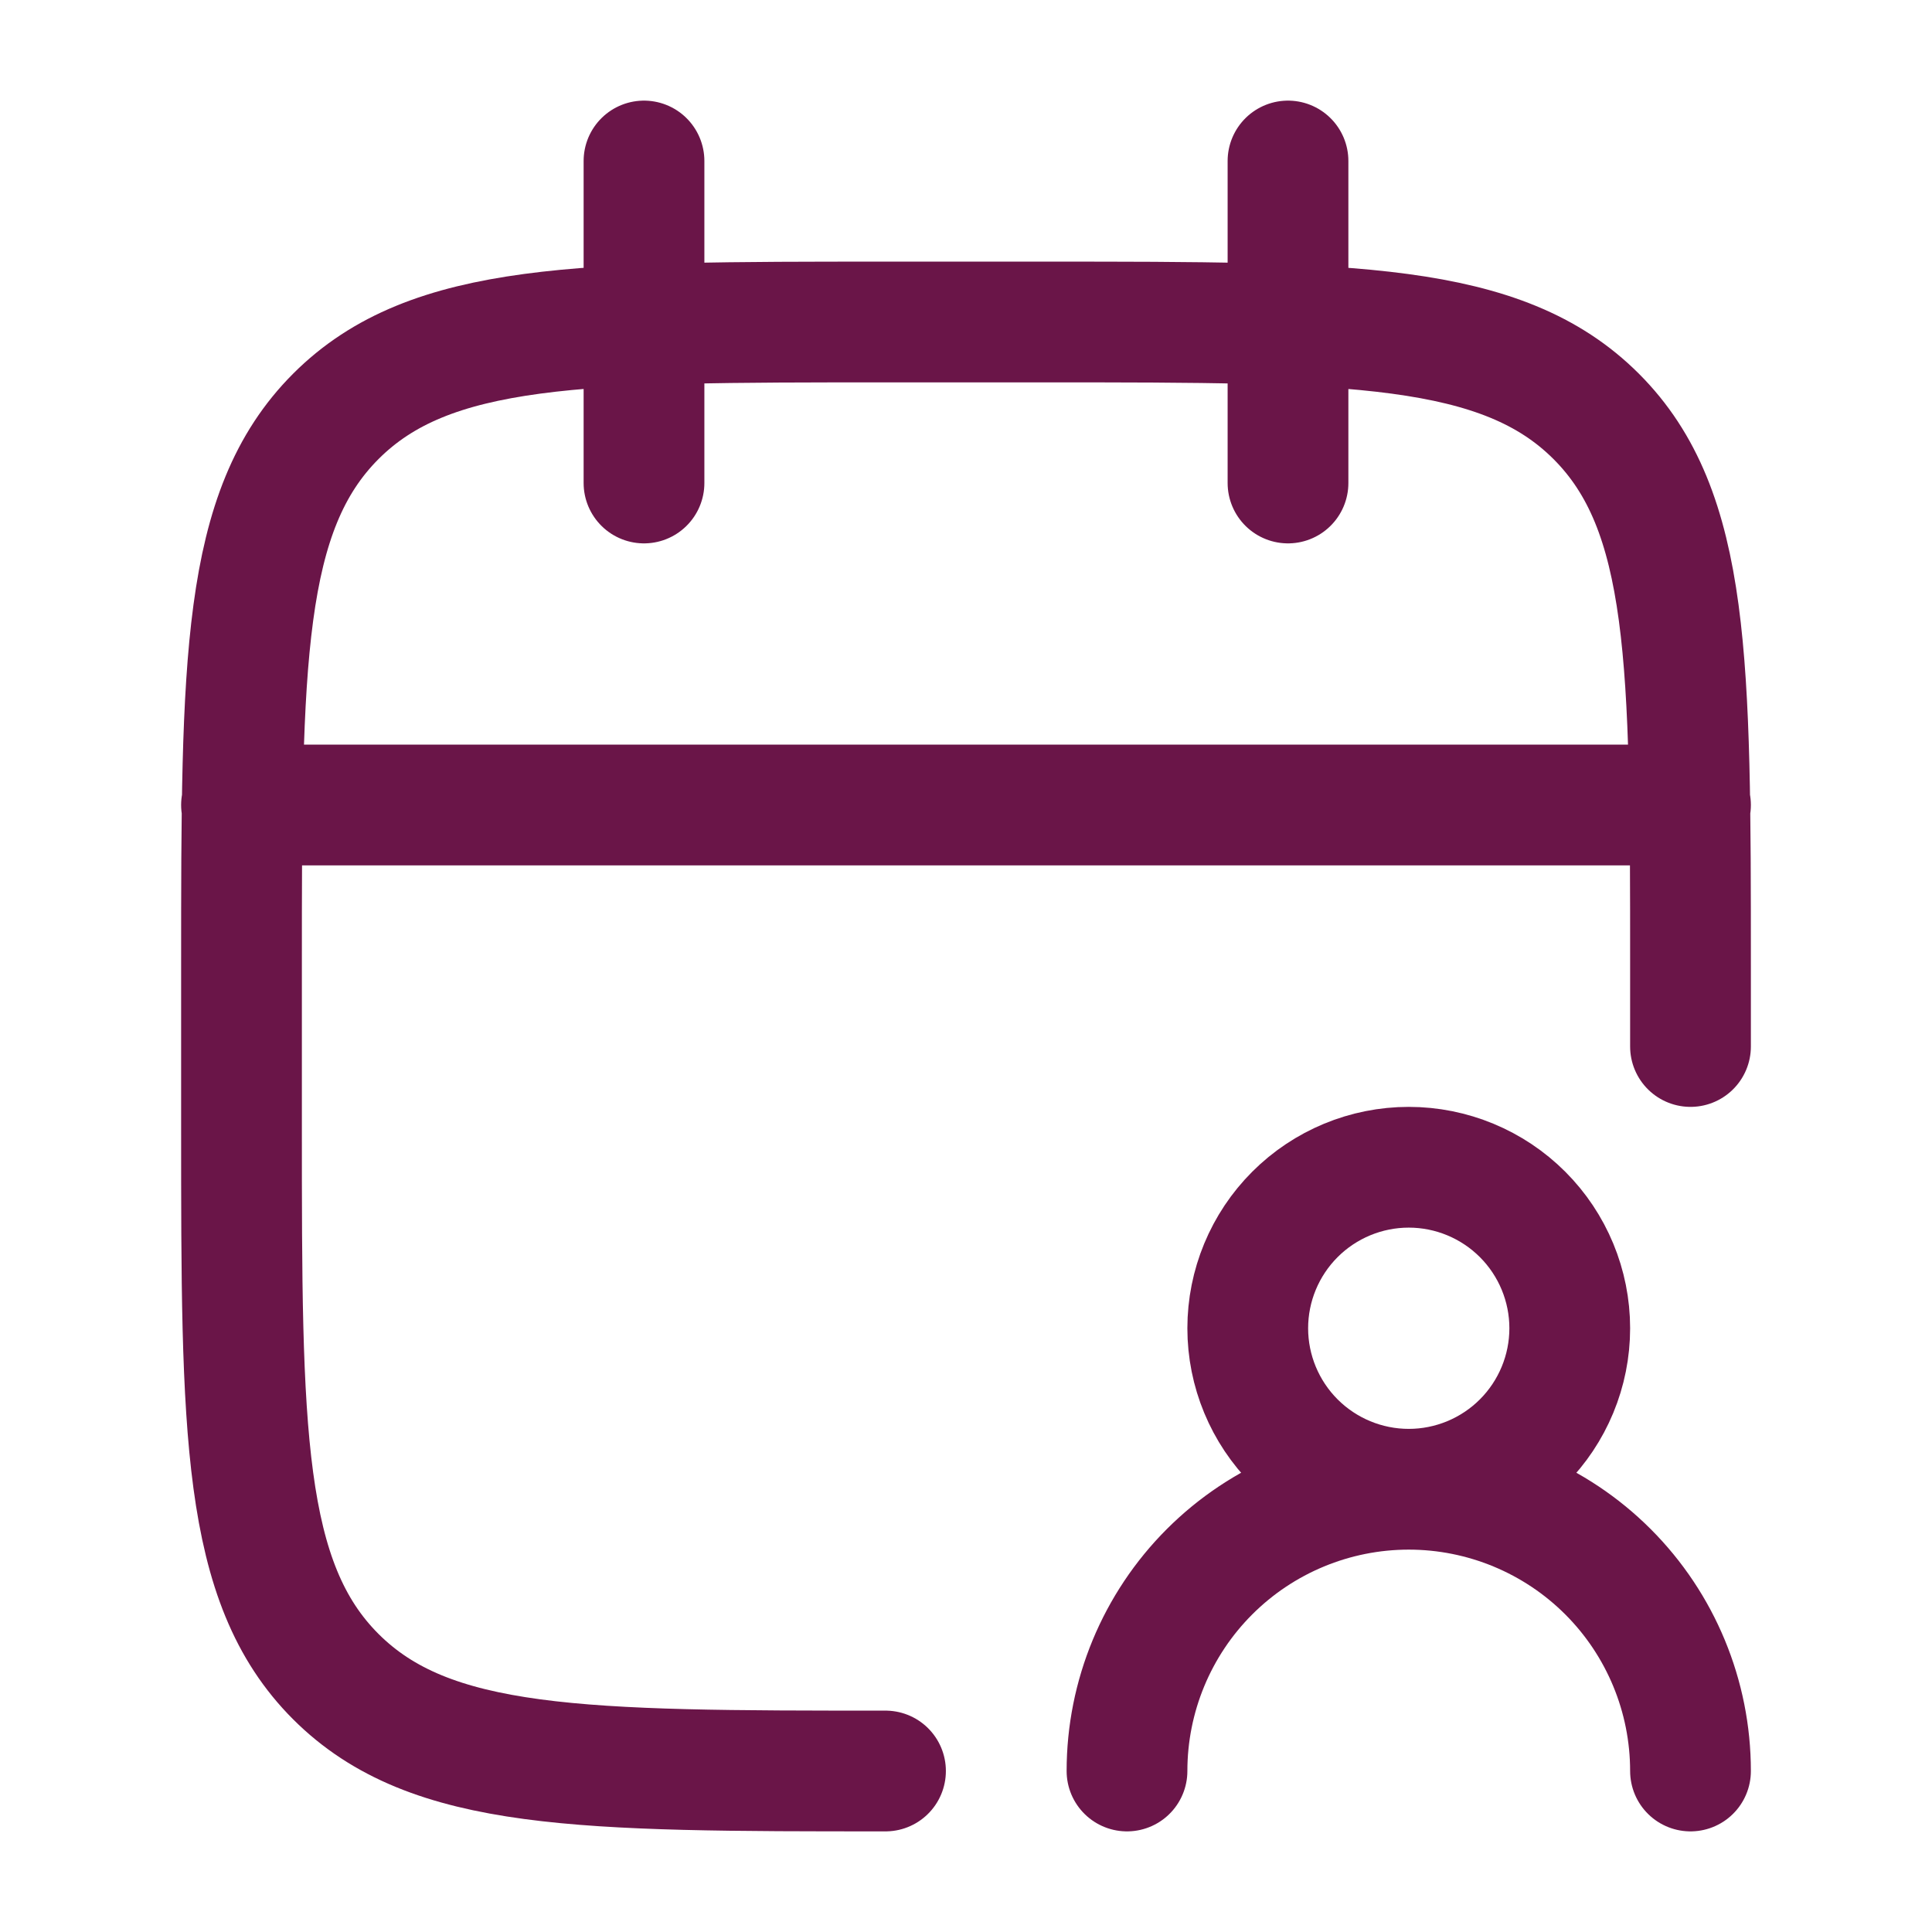
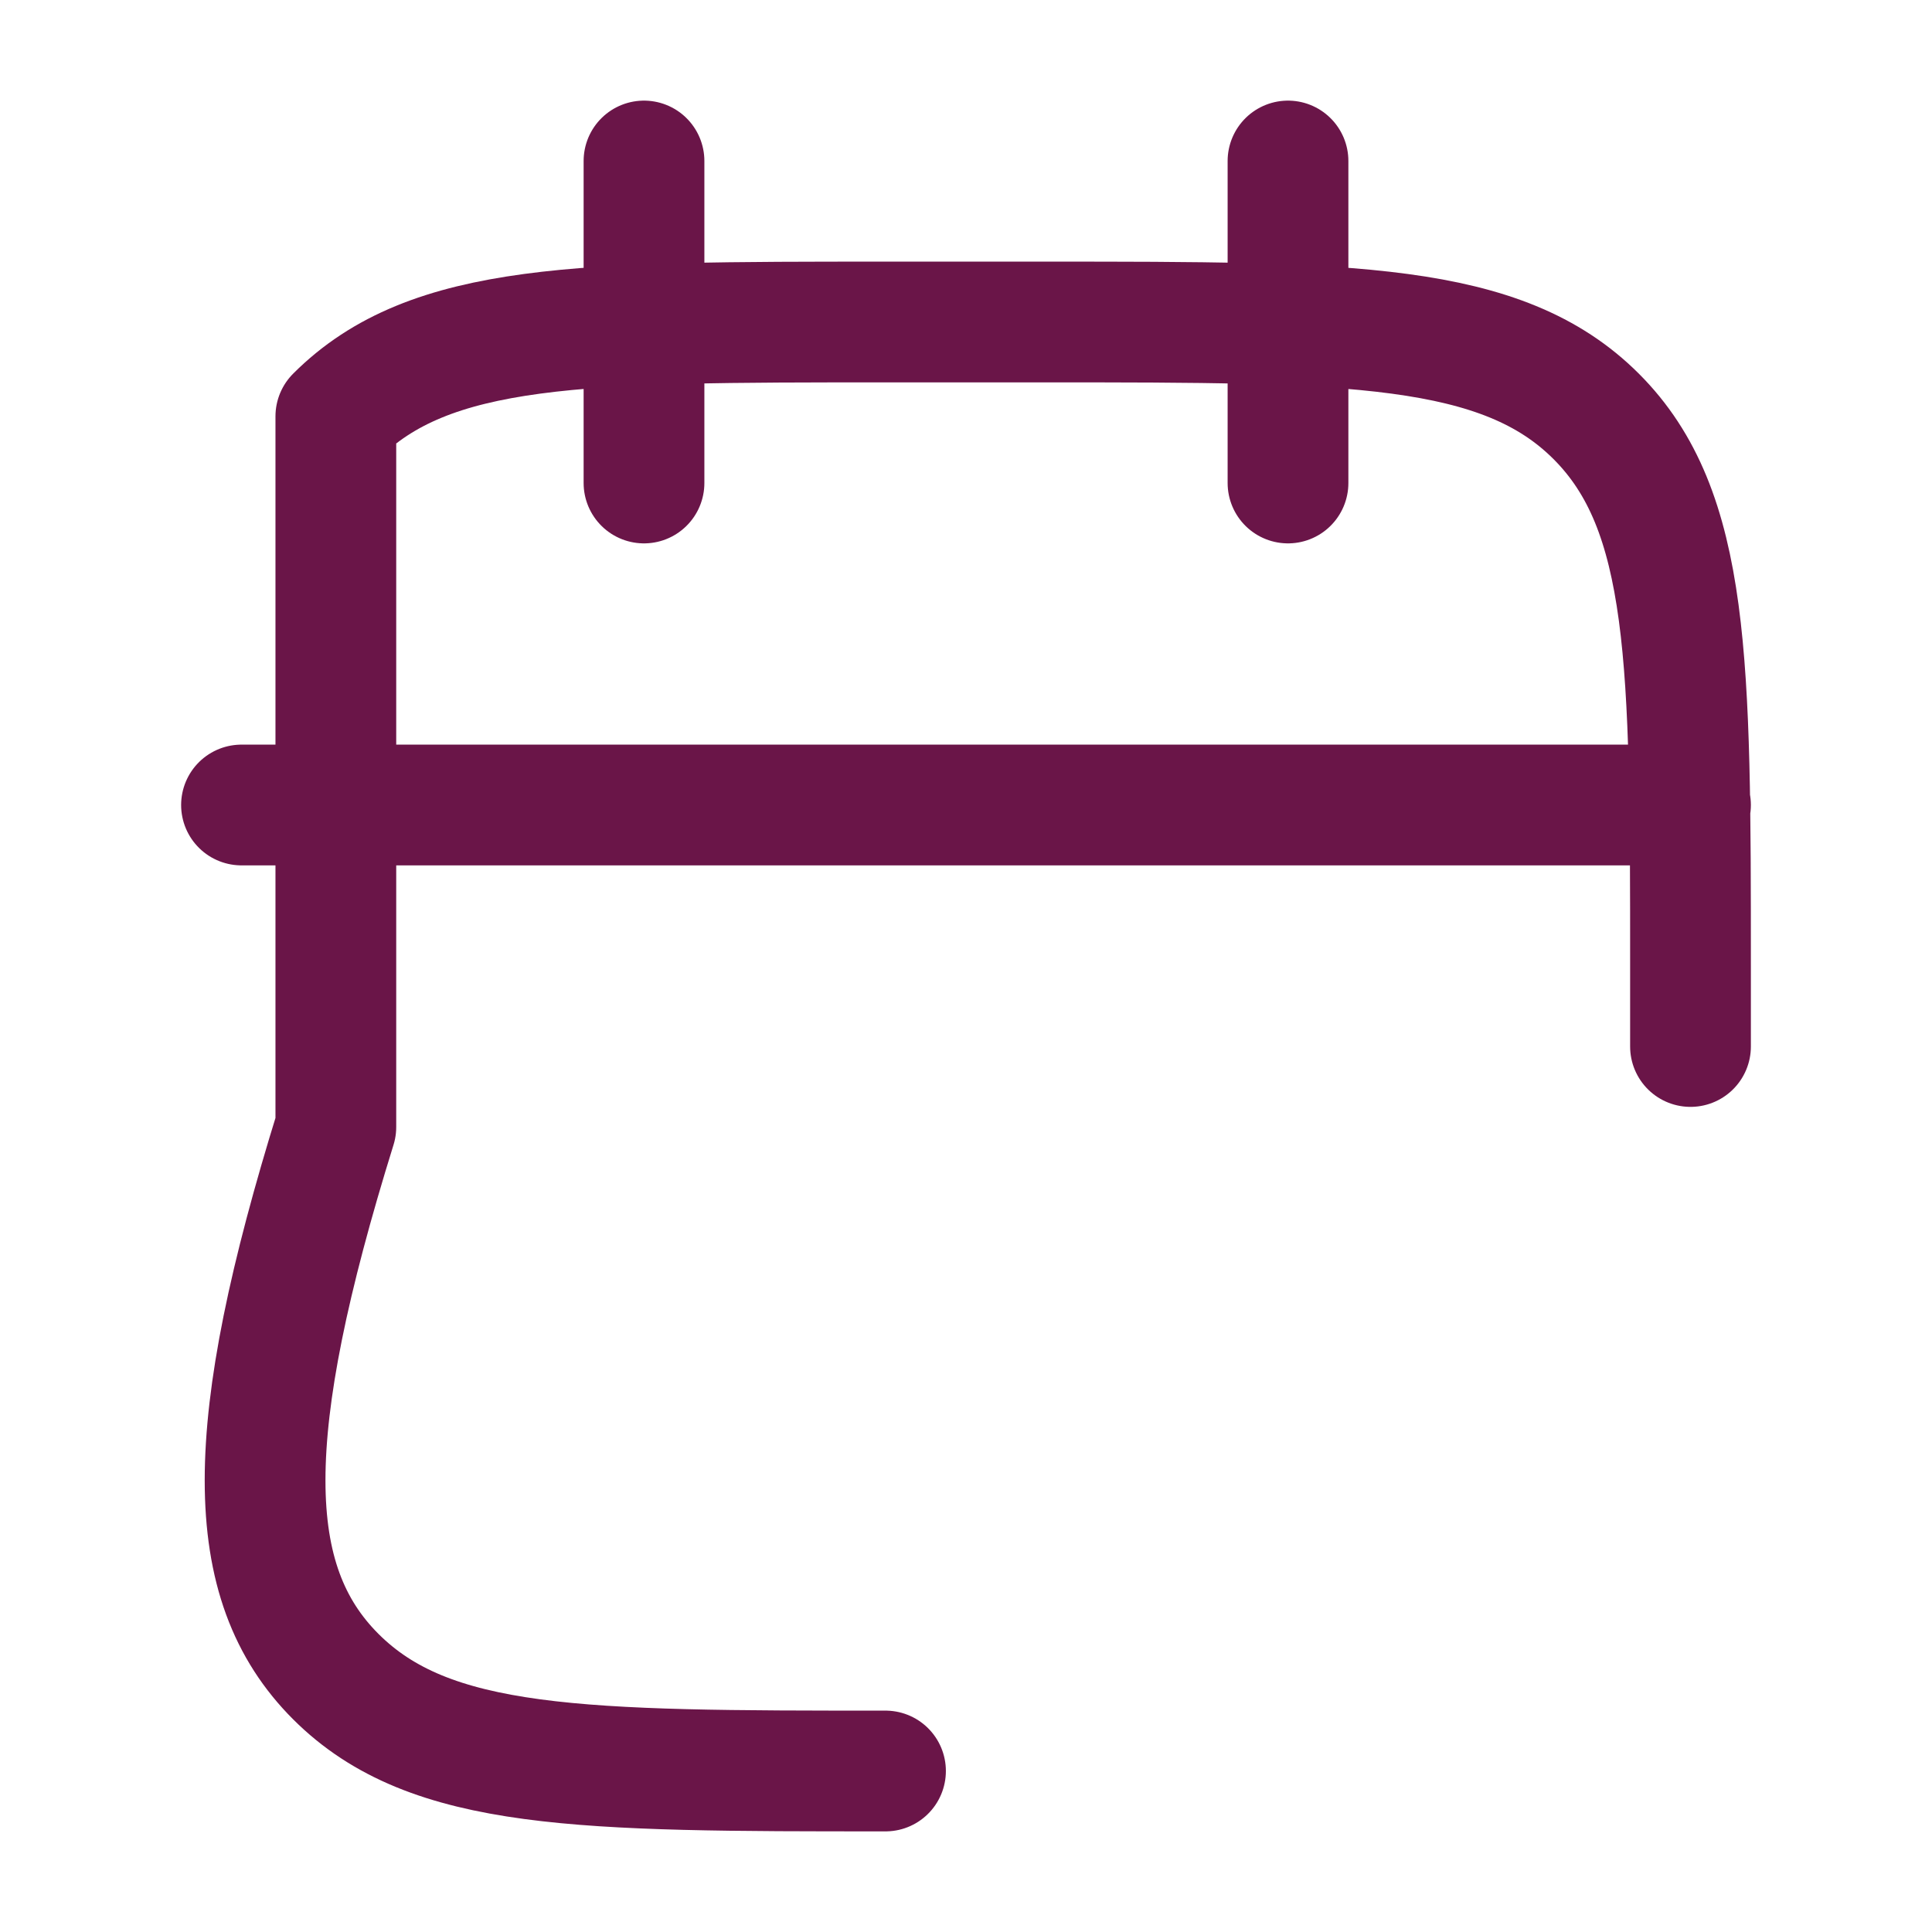
<svg xmlns="http://www.w3.org/2000/svg" width="24" height="24" viewBox="0 0 24 24" fill="none">
-   <path d="M16 2V6M8 2V6M21 13V12C21 8.229 21 6.343 19.828 5.172C18.656 4.001 16.771 4 13 4H11C7.229 4 5.343 4 4.172 5.172C3.001 6.344 3 8.229 3 12V14C3 17.771 3 19.657 4.172 20.828C5.344 21.999 7.229 22 11 22M3 10H21" stroke="#6A1548" stroke-width="1.5" stroke-linecap="round" stroke-linejoin="round" />
-   <path d="M17.5 18.5C16.97 18.5 16.461 18.289 16.086 17.914C15.711 17.539 15.5 17.03 15.5 16.5C15.5 15.97 15.711 15.461 16.086 15.086C16.461 14.711 16.97 14.5 17.5 14.5C18.03 14.5 18.539 14.711 18.914 15.086C19.289 15.461 19.5 15.97 19.5 16.5C19.5 17.03 19.289 17.539 18.914 17.914C18.539 18.289 18.03 18.5 17.5 18.5ZM17.5 18.5C18.428 18.5 19.319 18.869 19.975 19.525C20.631 20.181 21 21.072 21 22M17.5 18.5C16.572 18.5 15.681 18.869 15.025 19.525C14.369 20.181 14 21.072 14 22" stroke="#6A1548" stroke-width="1.5" stroke-linecap="round" stroke-linejoin="round" />
+   <path d="M16 2V6M8 2V6M21 13V12C21 8.229 21 6.343 19.828 5.172C18.656 4.001 16.771 4 13 4H11C7.229 4 5.343 4 4.172 5.172V14C3 17.771 3 19.657 4.172 20.828C5.344 21.999 7.229 22 11 22M3 10H21" stroke="#6A1548" stroke-width="1.5" stroke-linecap="round" stroke-linejoin="round" />
</svg>